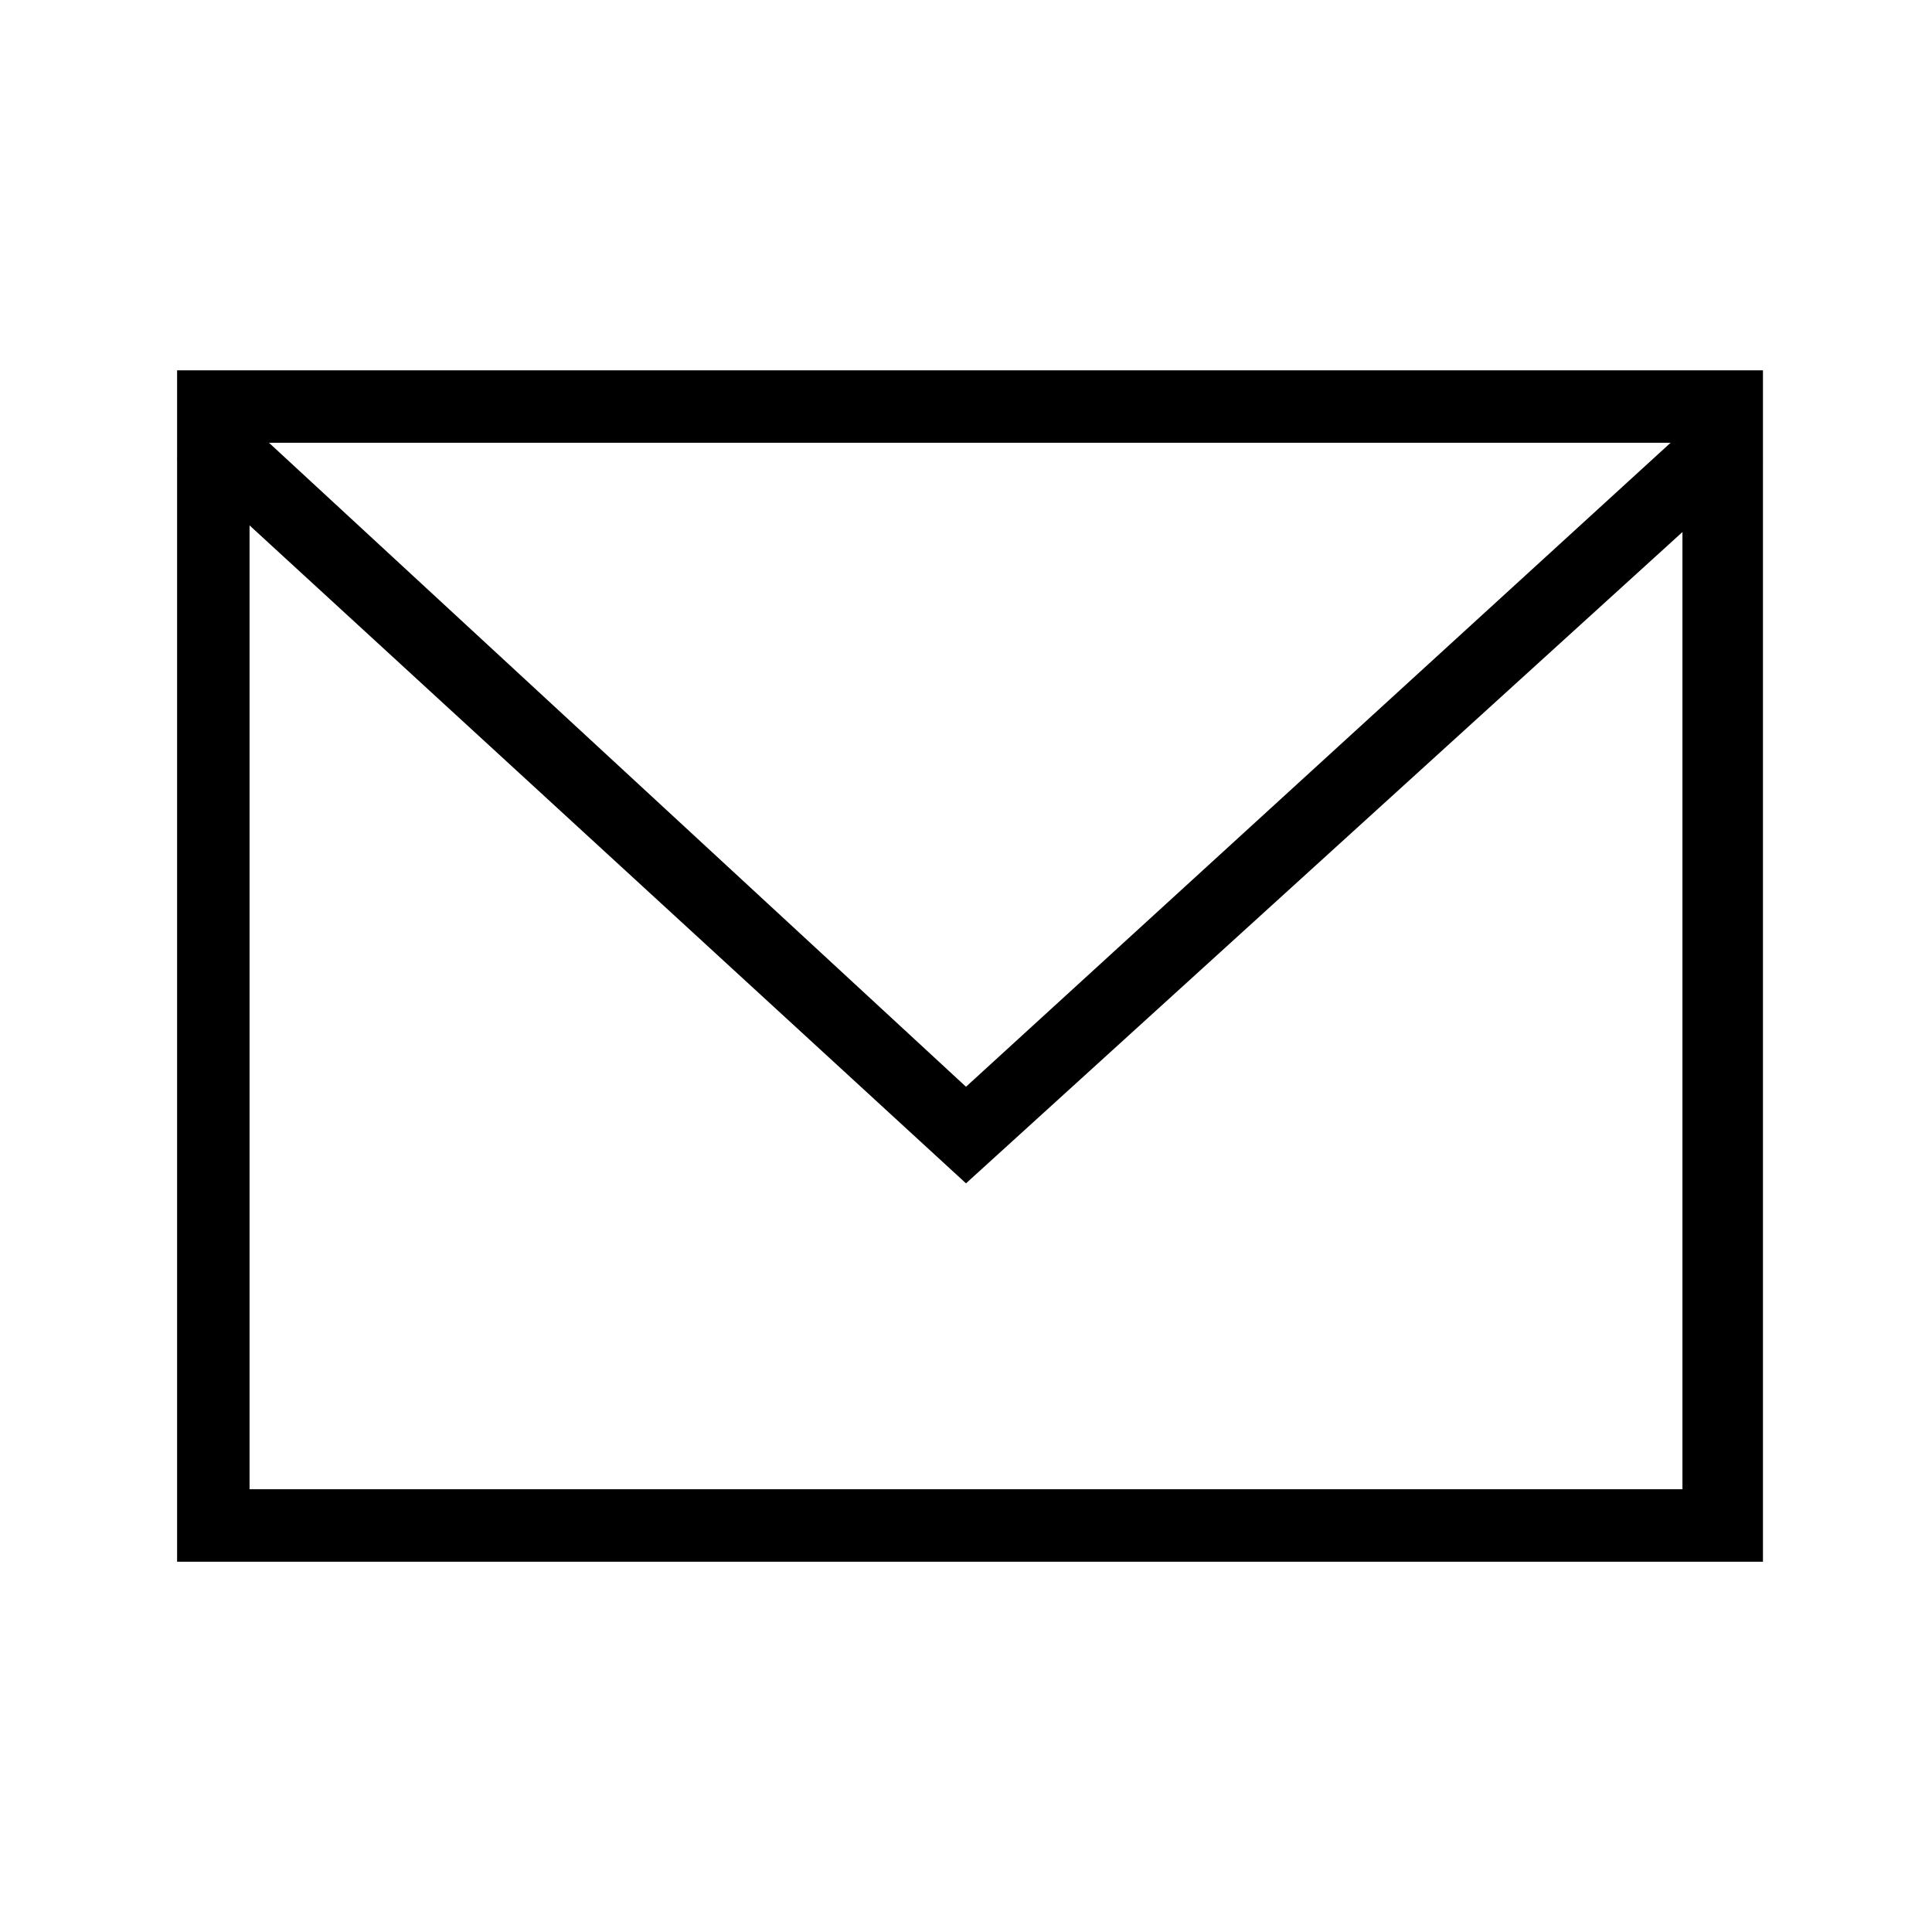
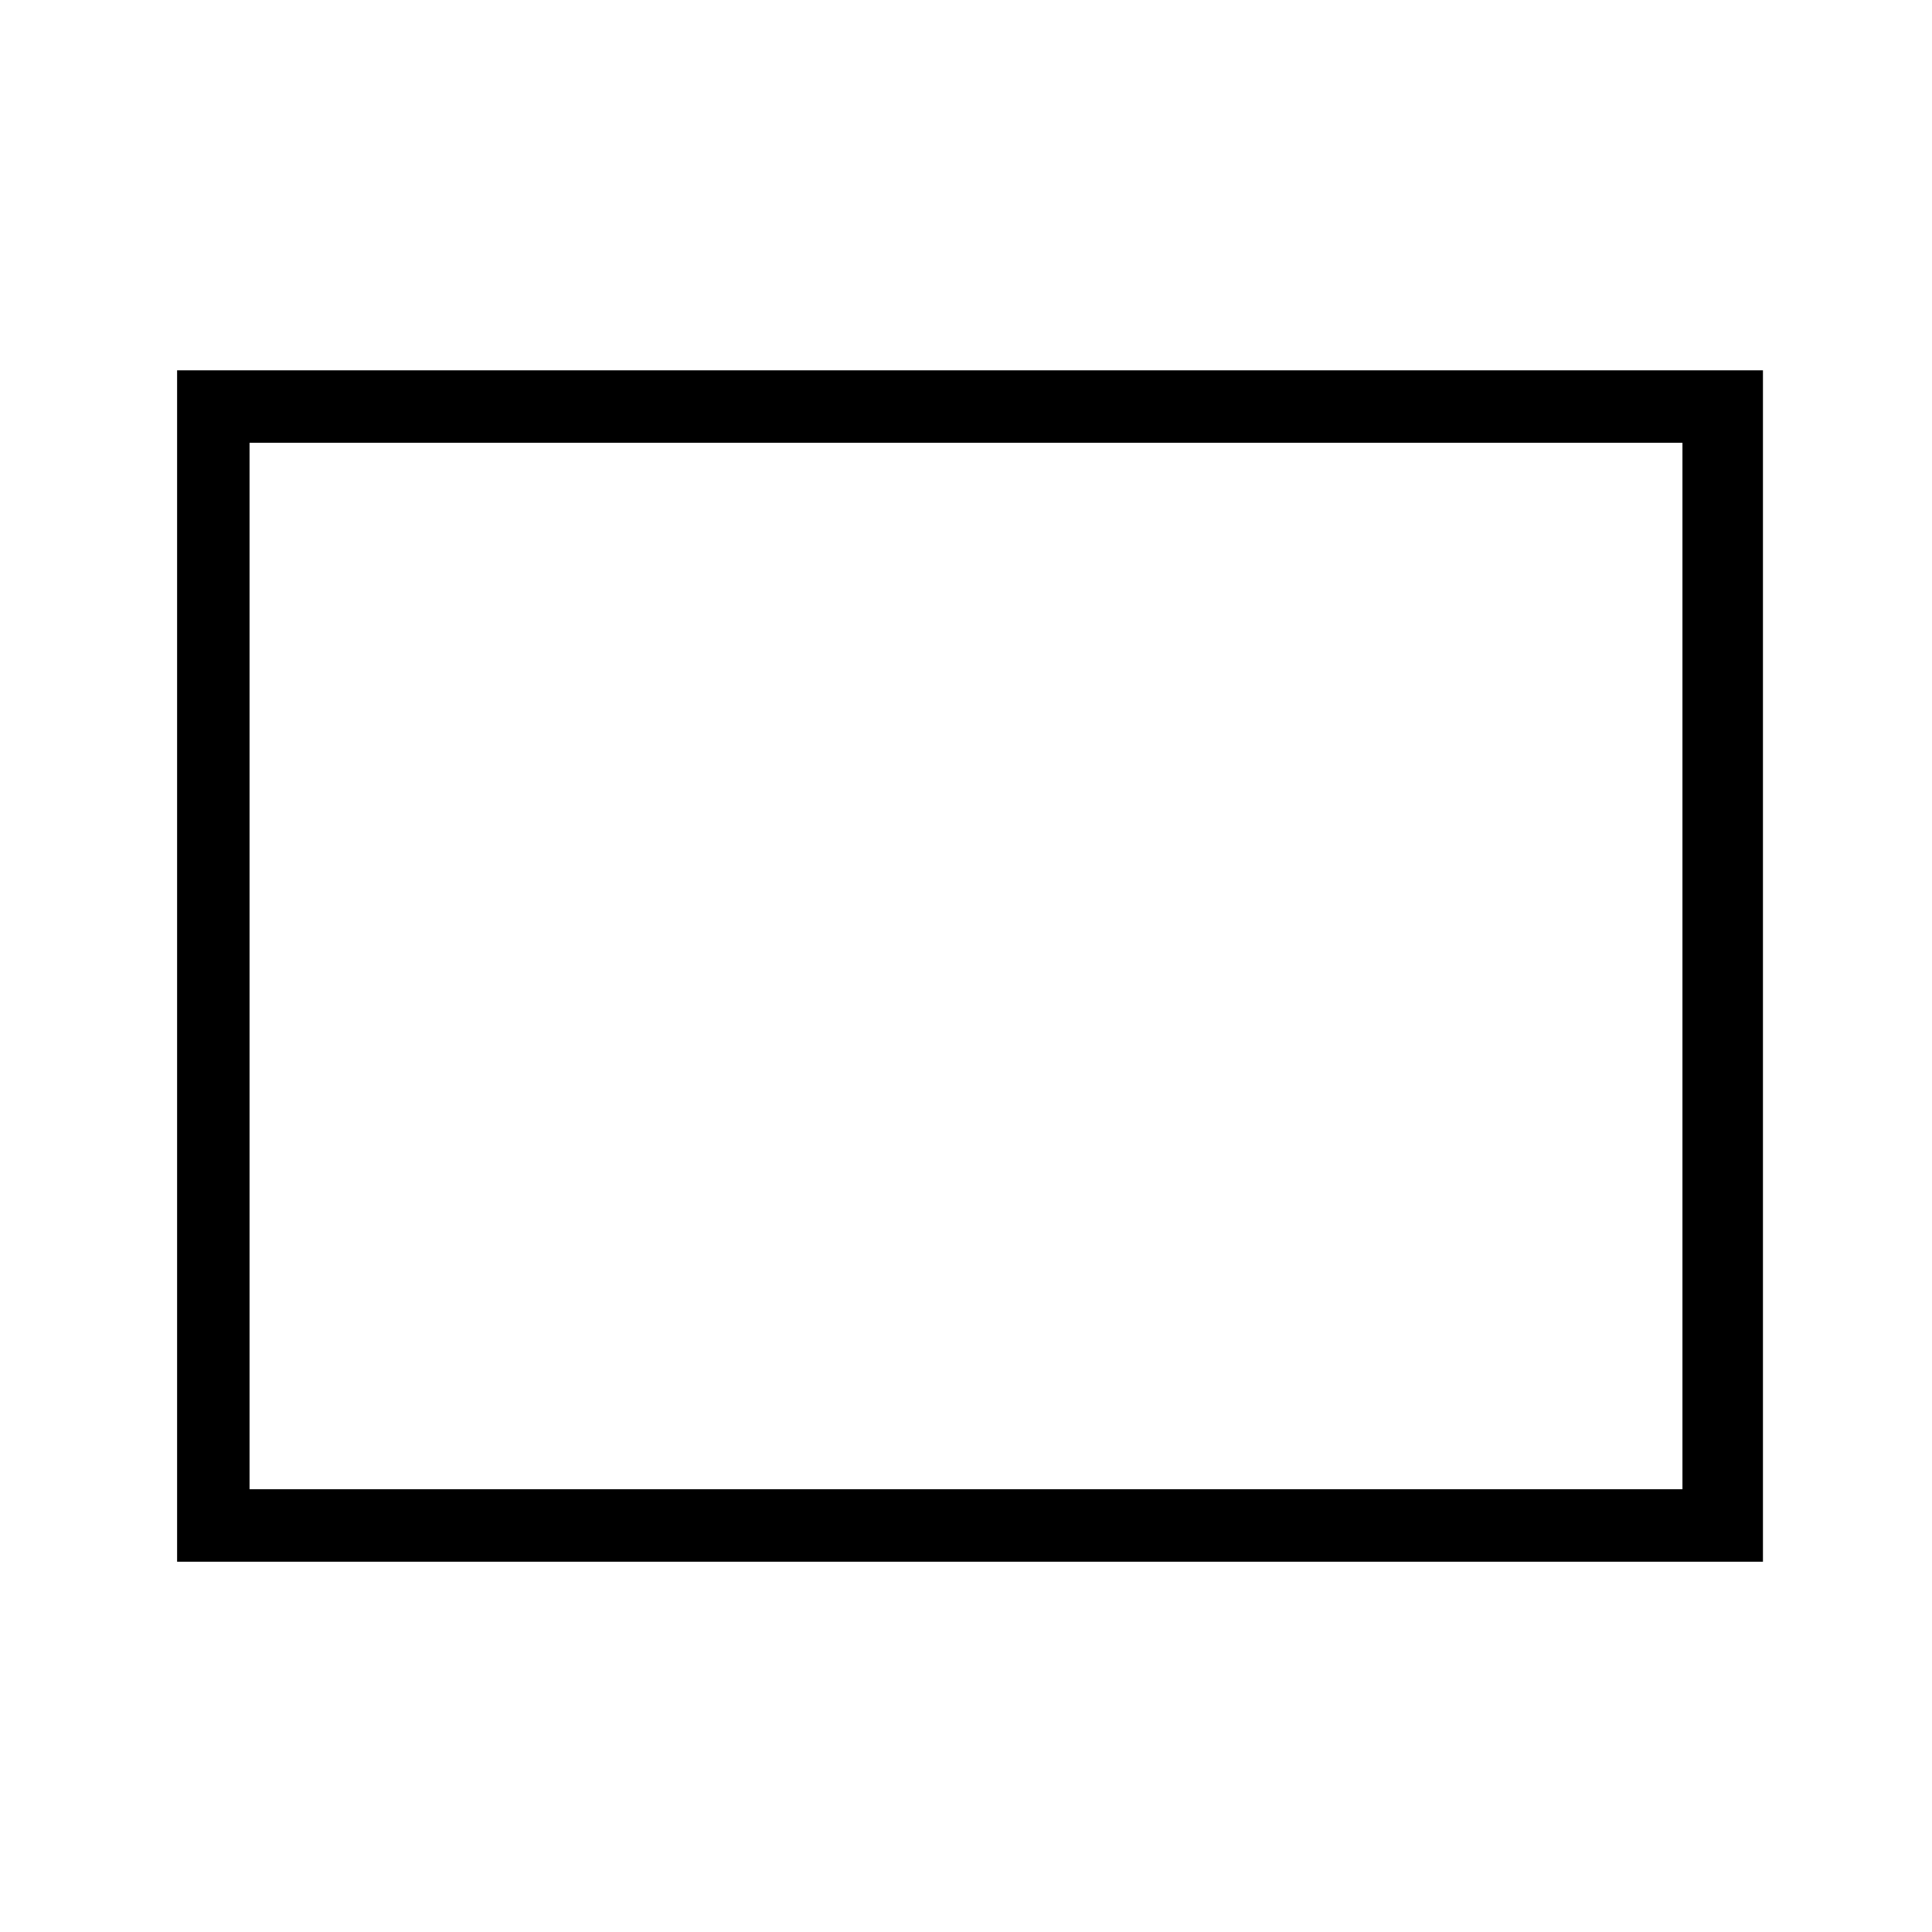
<svg xmlns="http://www.w3.org/2000/svg" version="1.1" id="Layer_1" x="0px" y="0px" viewBox="0 0 24 24" style="enable-background:new 0 0 24 24;" xml:space="preserve">
  <g>
    <path d="M20.9,5.5v13H3.1v-13H20.9 M21.8,4.6H2.2v14.8h19.7V4.6L21.8,4.6z" />
-     <polygon points="12,14.7 2.2,5.7 2.8,5 12,13.5 21.3,5 21.9,5.7  " />
  </g>
</svg>